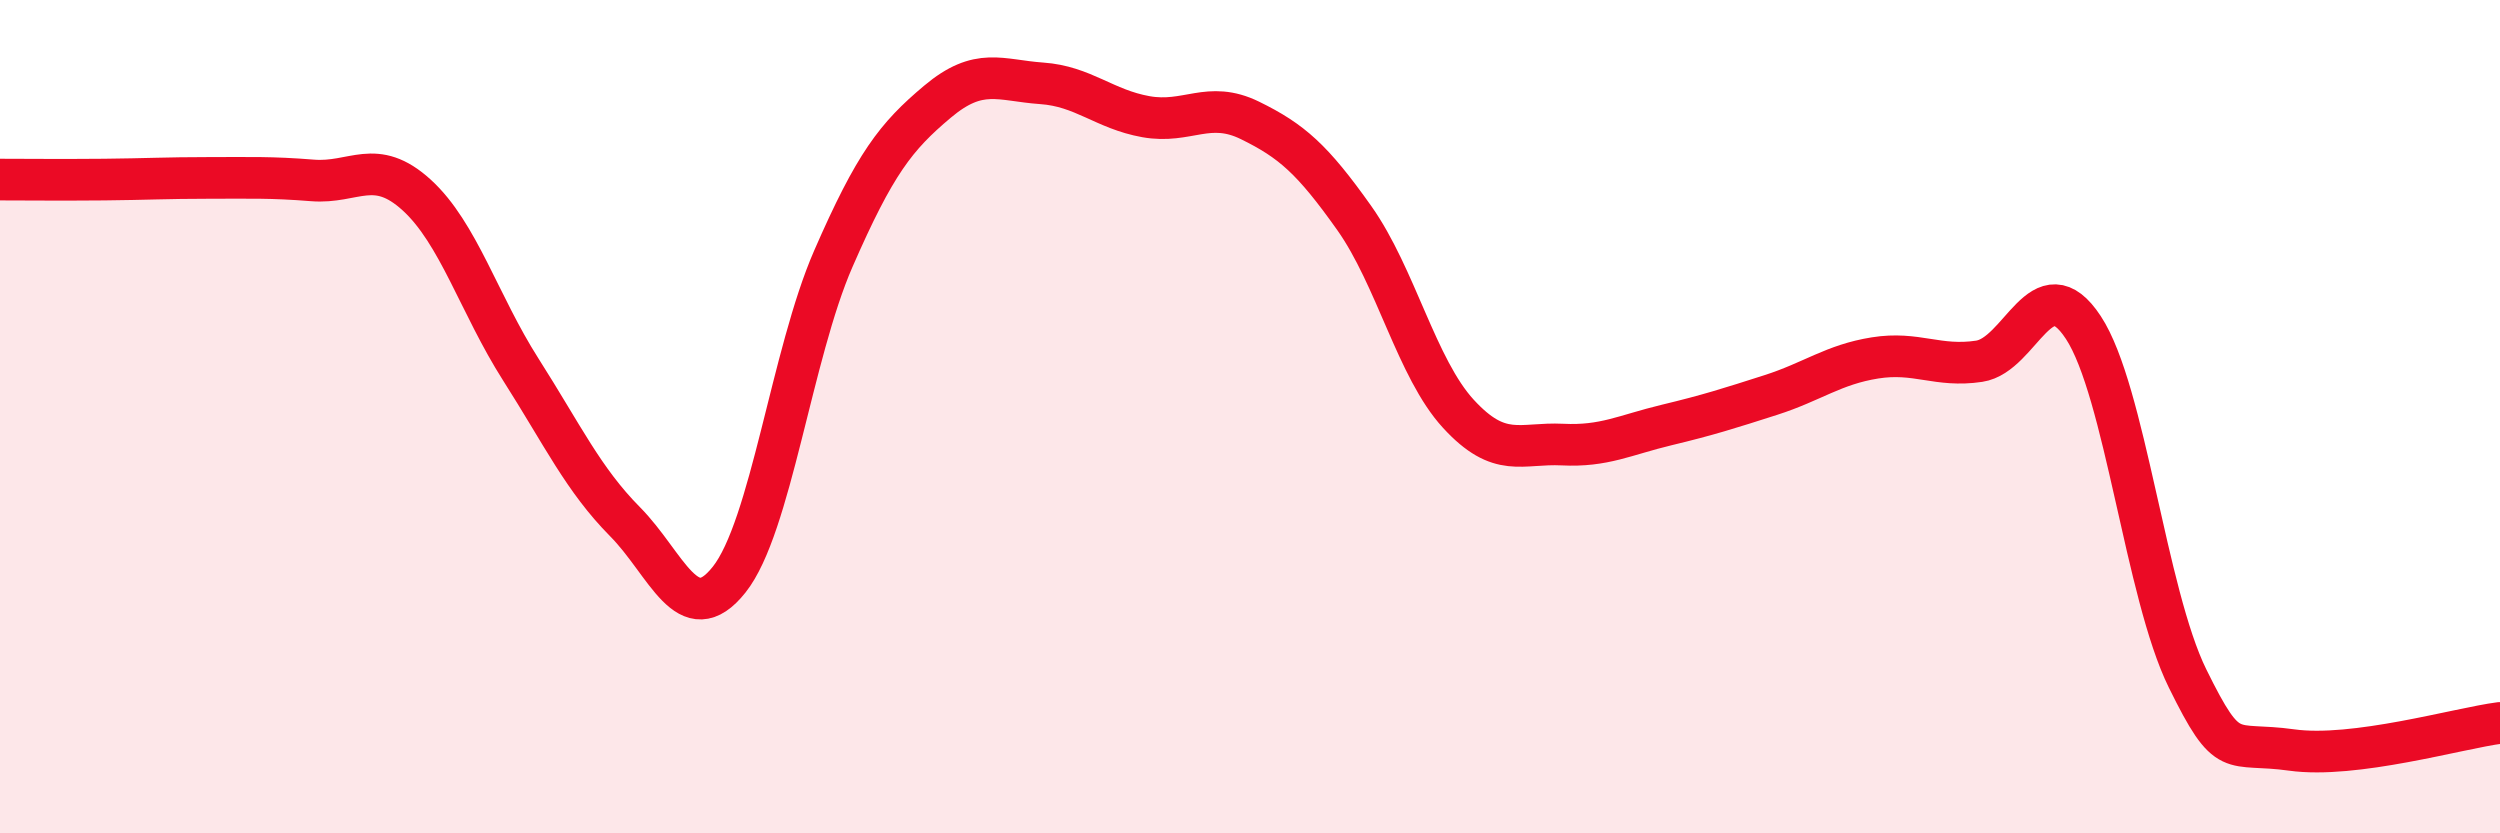
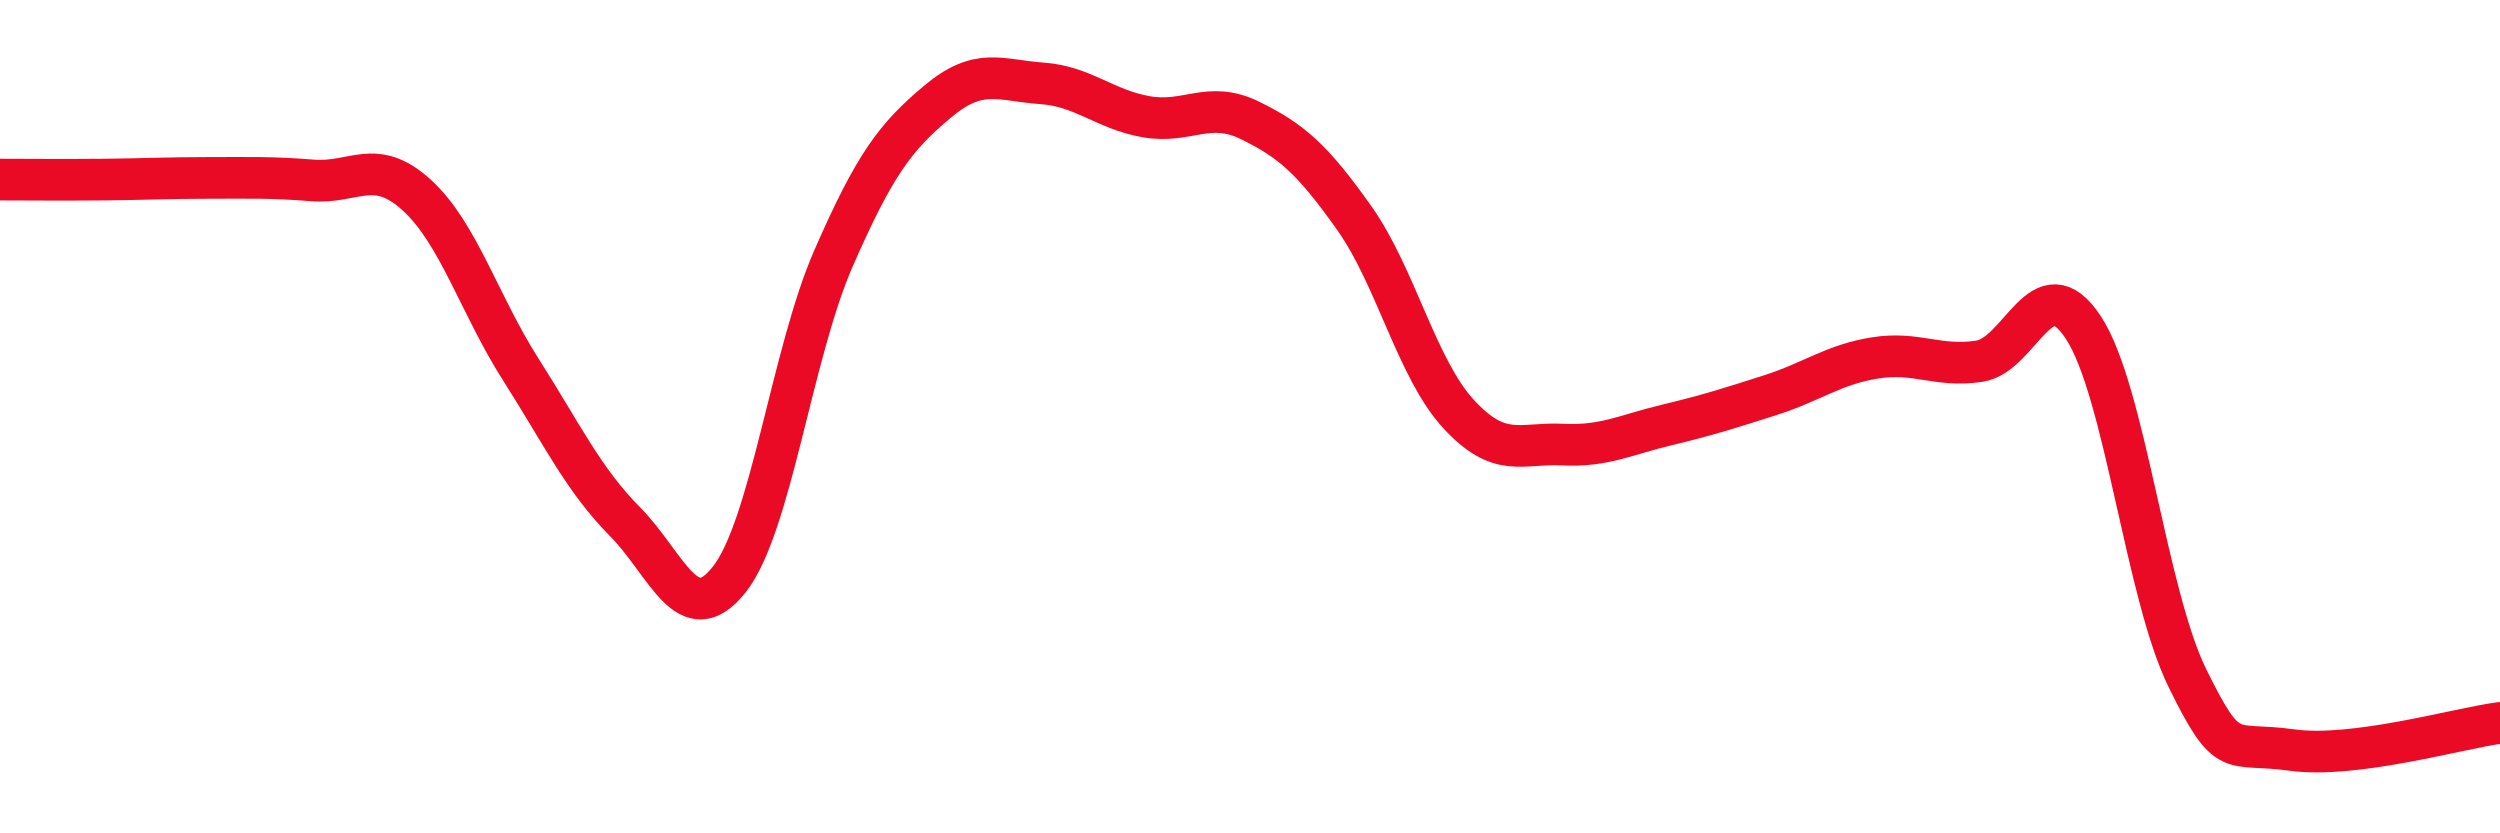
<svg xmlns="http://www.w3.org/2000/svg" width="60" height="20" viewBox="0 0 60 20">
-   <path d="M 0,4.31 C 0.5,4.31 1.5,4.32 2.5,4.31 C 3.5,4.3 4,4.27 5,4.27 C 6,4.27 6.5,4.25 7.5,4.33 C 8.5,4.41 9,3.77 10,4.68 C 11,5.59 11.5,7.3 12.5,8.87 C 13.5,10.44 14,11.51 15,12.52 C 16,13.53 16.5,15.17 17.5,13.91 C 18.5,12.65 19,8.5 20,6.21 C 21,3.92 21.5,3.28 22.5,2.44 C 23.5,1.6 24,1.93 25,2 C 26,2.07 26.5,2.62 27.5,2.8 C 28.5,2.98 29,2.4 30,2.89 C 31,3.38 31.5,3.82 32.5,5.23 C 33.5,6.64 34,8.84 35,9.93 C 36,11.02 36.5,10.62 37.5,10.67 C 38.5,10.72 39,10.44 40,10.2 C 41,9.96 41.5,9.8 42.5,9.48 C 43.5,9.16 44,8.75 45,8.59 C 46,8.43 46.5,8.82 47.5,8.67 C 48.5,8.52 49,6.34 50,7.86 C 51,9.38 51.5,14.25 52.5,16.28 C 53.5,18.31 53.5,17.79 55,18 C 56.5,18.21 59,17.48 60,17.35L60 20L0 20Z" fill="#EB0A25" opacity="0.1" stroke-linecap="round" stroke-linejoin="round" />
  <path d="M 0,4.31 C 0.5,4.31 1.5,4.32 2.5,4.31 C 3.5,4.3 4,4.27 5,4.27 C 6,4.27 6.5,4.25 7.5,4.33 C 8.5,4.41 9,3.77 10,4.68 C 11,5.59 11.5,7.3 12.5,8.87 C 13.5,10.44 14,11.51 15,12.52 C 16,13.53 16.5,15.17 17.5,13.91 C 18.5,12.65 19,8.5 20,6.21 C 21,3.92 21.5,3.28 22.5,2.44 C 23.5,1.6 24,1.93 25,2 C 26,2.07 26.5,2.62 27.5,2.8 C 28.5,2.98 29,2.4 30,2.89 C 31,3.38 31.5,3.82 32.5,5.23 C 33.5,6.64 34,8.84 35,9.93 C 36,11.02 36.5,10.62 37.5,10.67 C 38.5,10.72 39,10.44 40,10.2 C 41,9.96 41.5,9.8 42.5,9.48 C 43.5,9.16 44,8.75 45,8.59 C 46,8.43 46.5,8.82 47.5,8.67 C 48.5,8.52 49,6.34 50,7.86 C 51,9.38 51.5,14.25 52.5,16.28 C 53.5,18.31 53.5,17.79 55,18 C 56.5,18.21 59,17.48 60,17.35" stroke="#EB0A25" stroke-width="1" fill="none" stroke-linecap="round" stroke-linejoin="round" />
</svg>